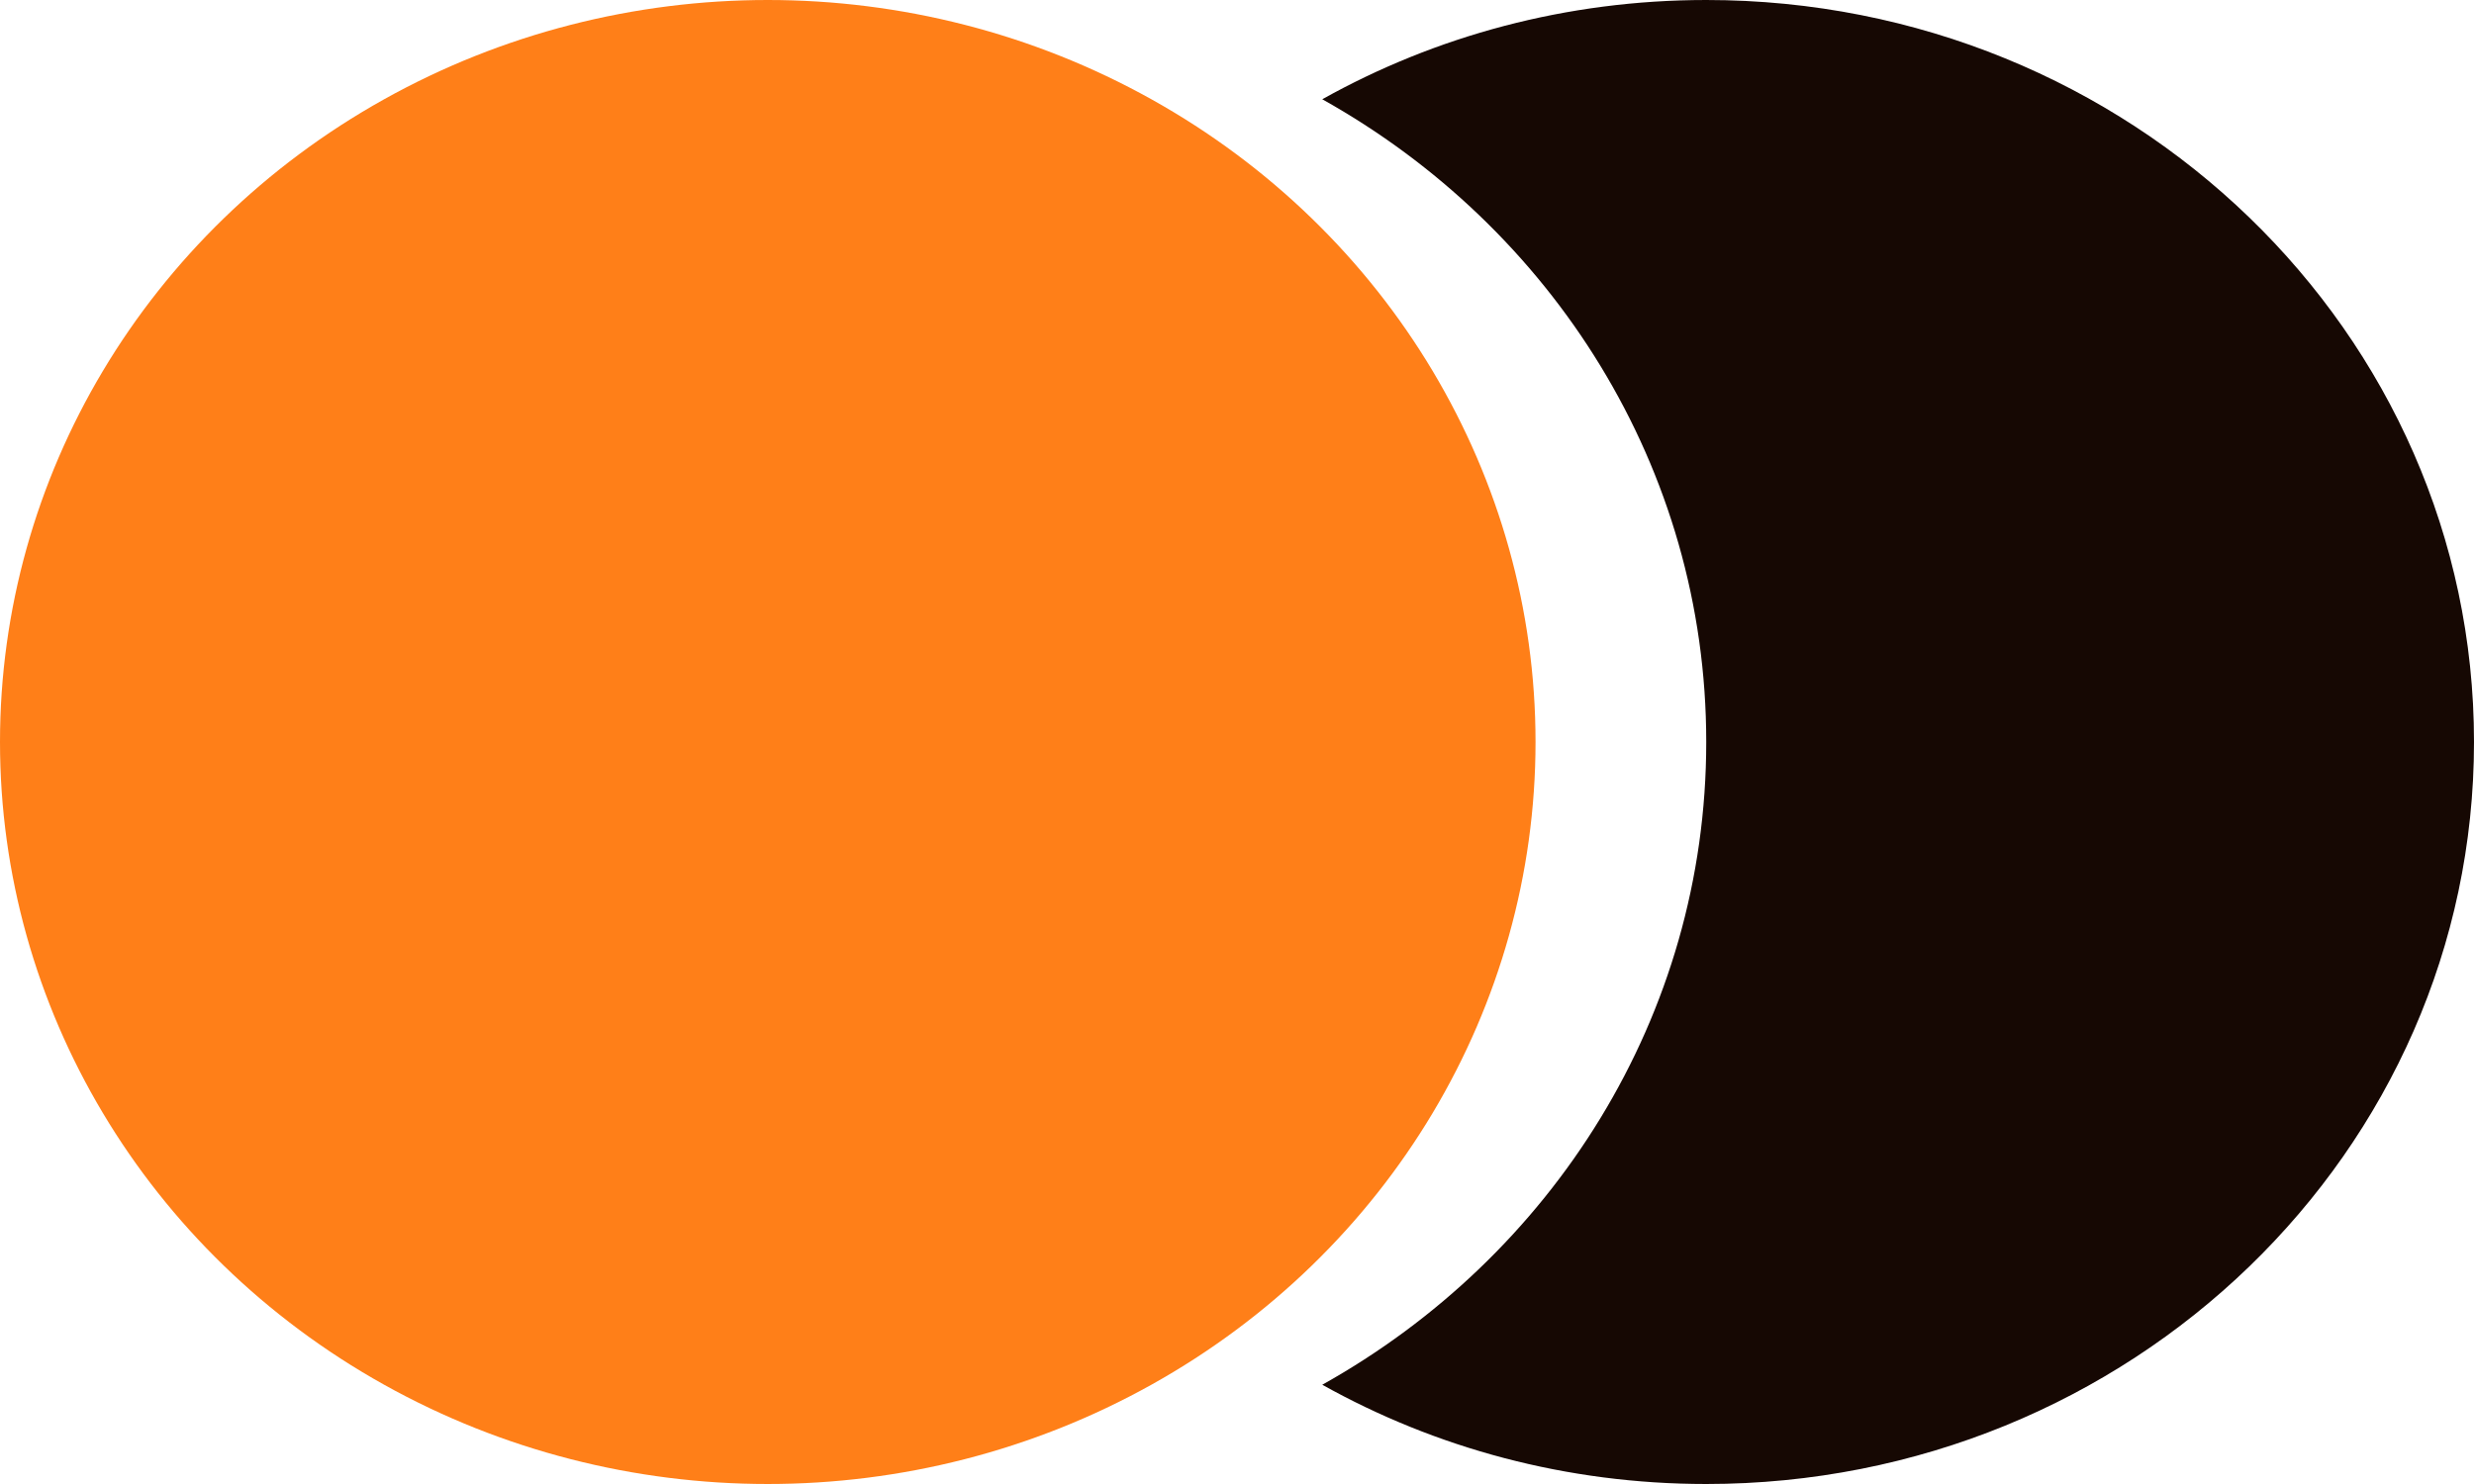
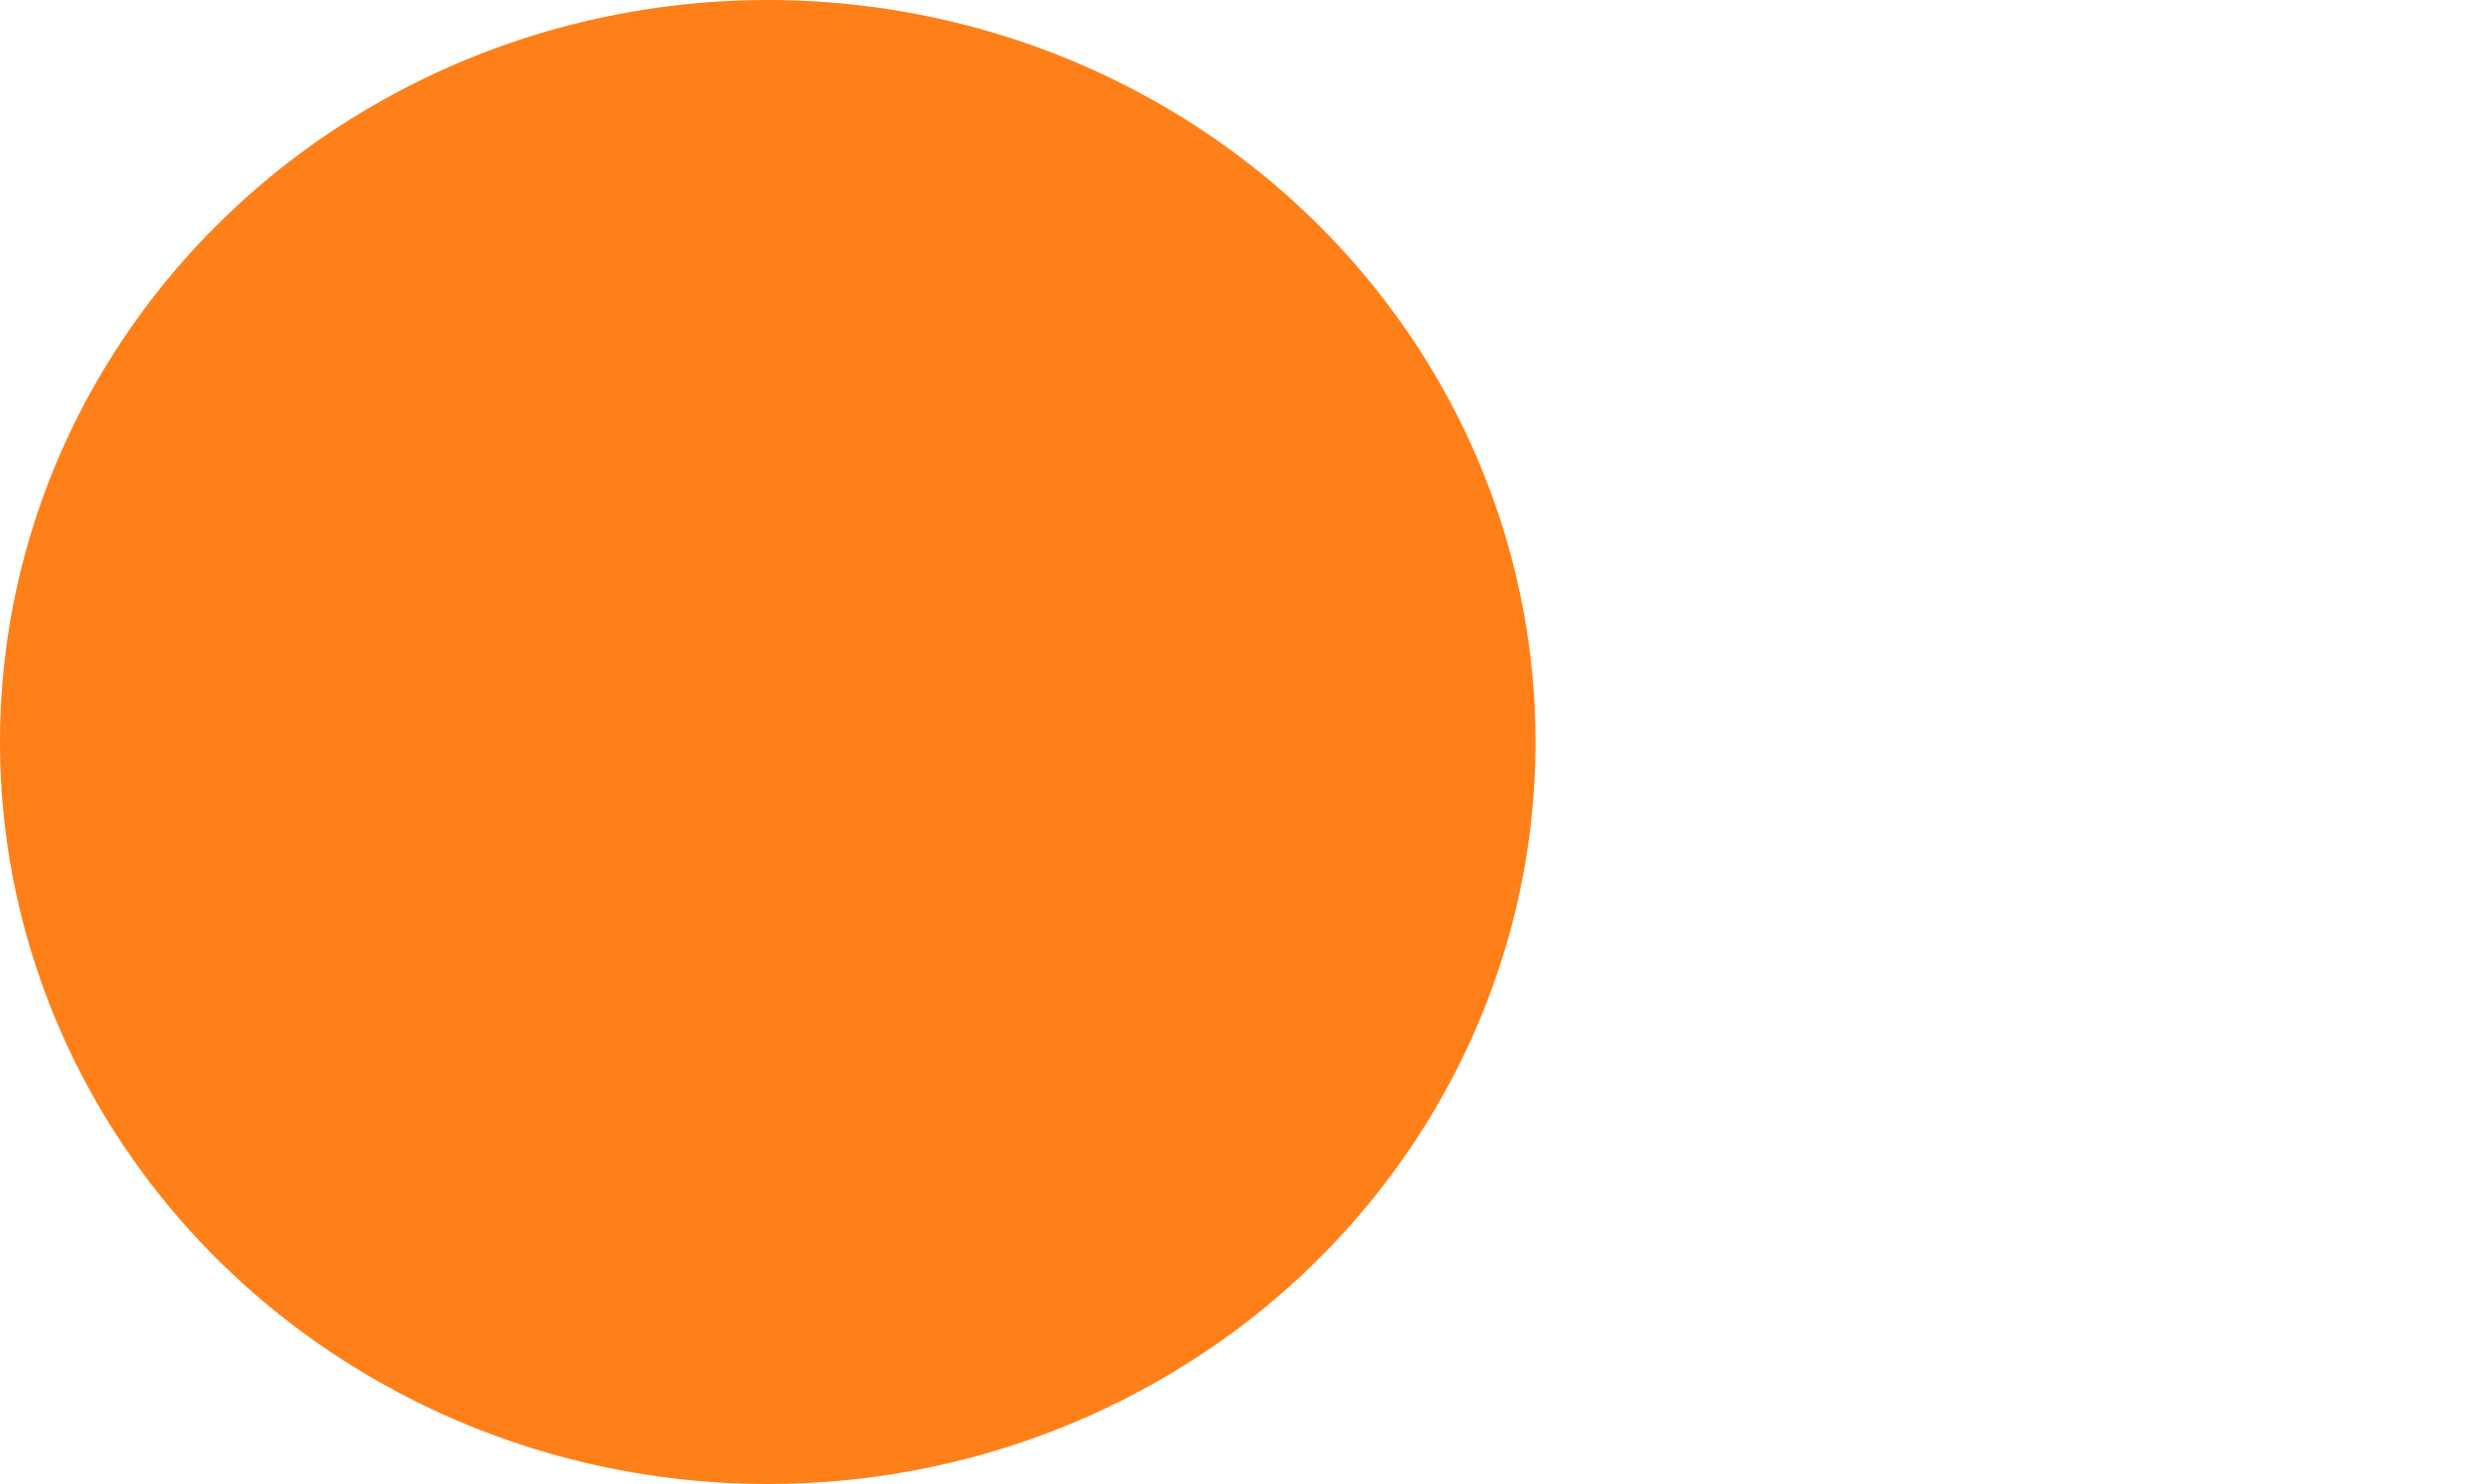
<svg xmlns="http://www.w3.org/2000/svg" width="15" height="9" viewBox="0 0 15 9" fill="none">
-   <path fill-rule="evenodd" clip-rule="evenodd" d="M8.017 0.602C9.409 1.38 10.345 2.834 10.345 4.5C10.345 6.166 9.409 7.62 8.017 8.398C8.702 8.781 9.497 9 10.345 9C12.916 9 15 6.985 15 4.5C15 2.015 12.916 0 10.345 0C9.497 0 8.702 0.219 8.017 0.602Z" fill="#160803" />
  <ellipse rx="4.655" ry="4.5" transform="matrix(-1 0 0 1 4.655 4.5)" fill="#FF7F18" />
</svg>